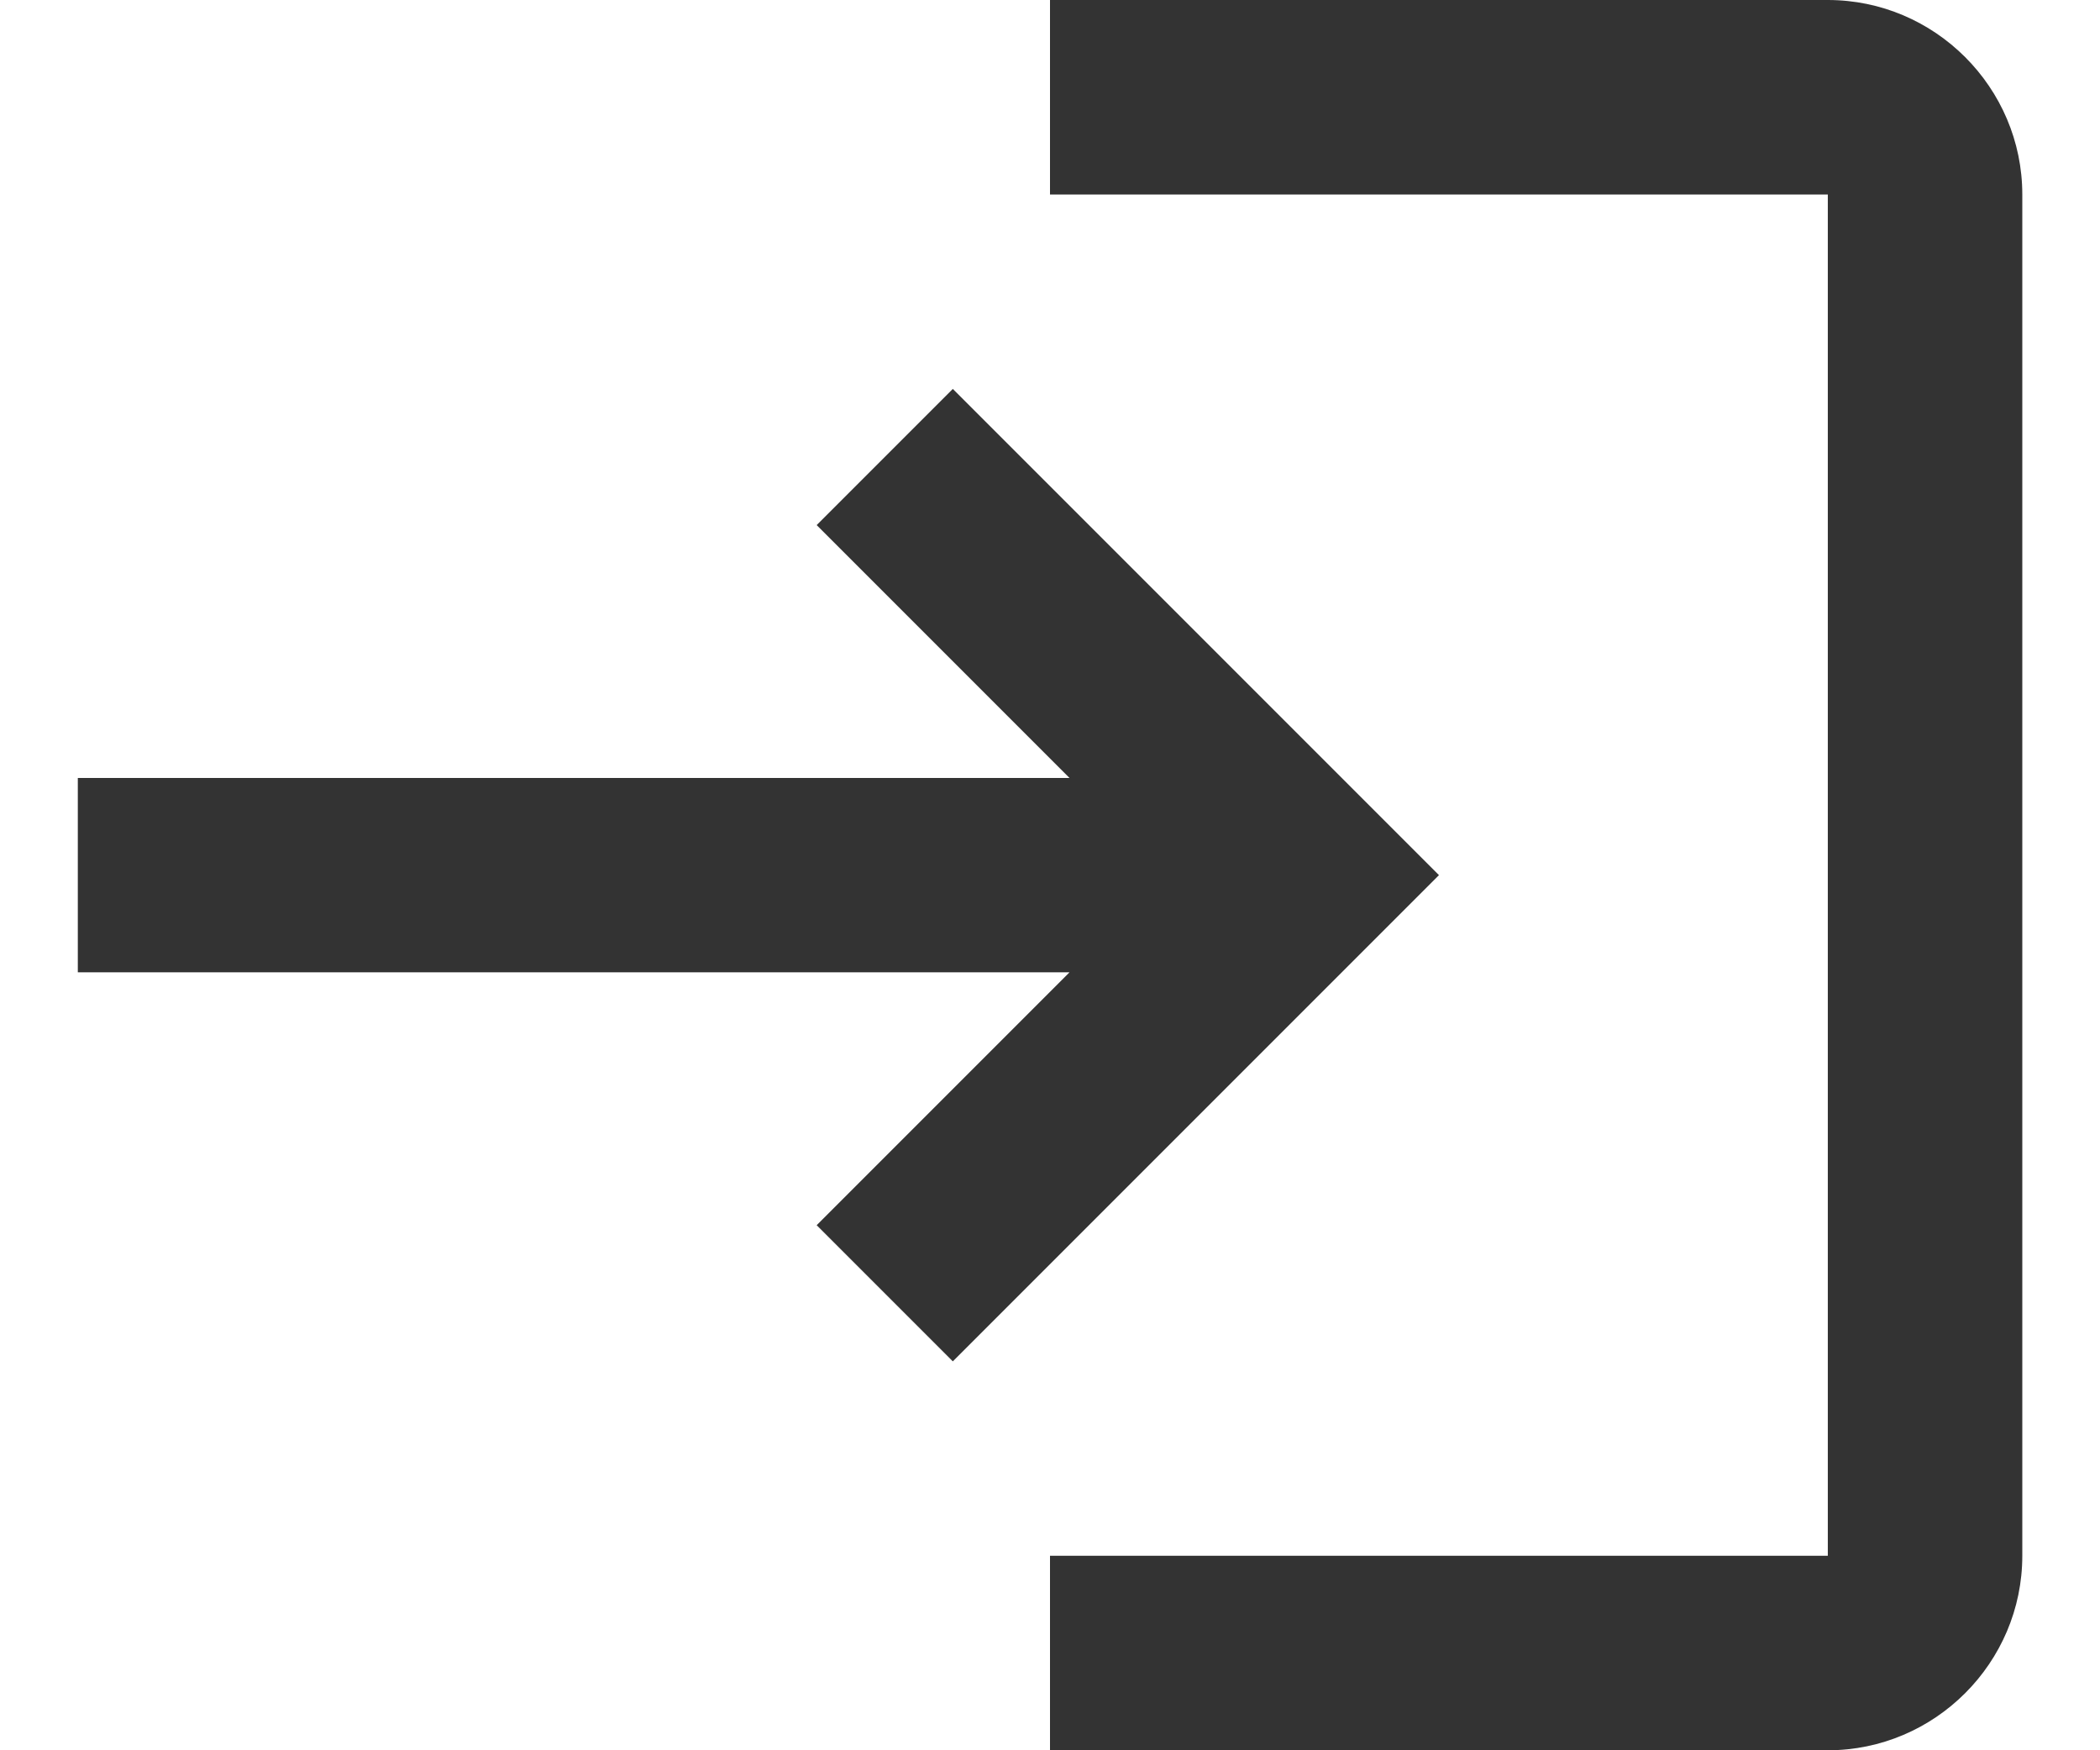
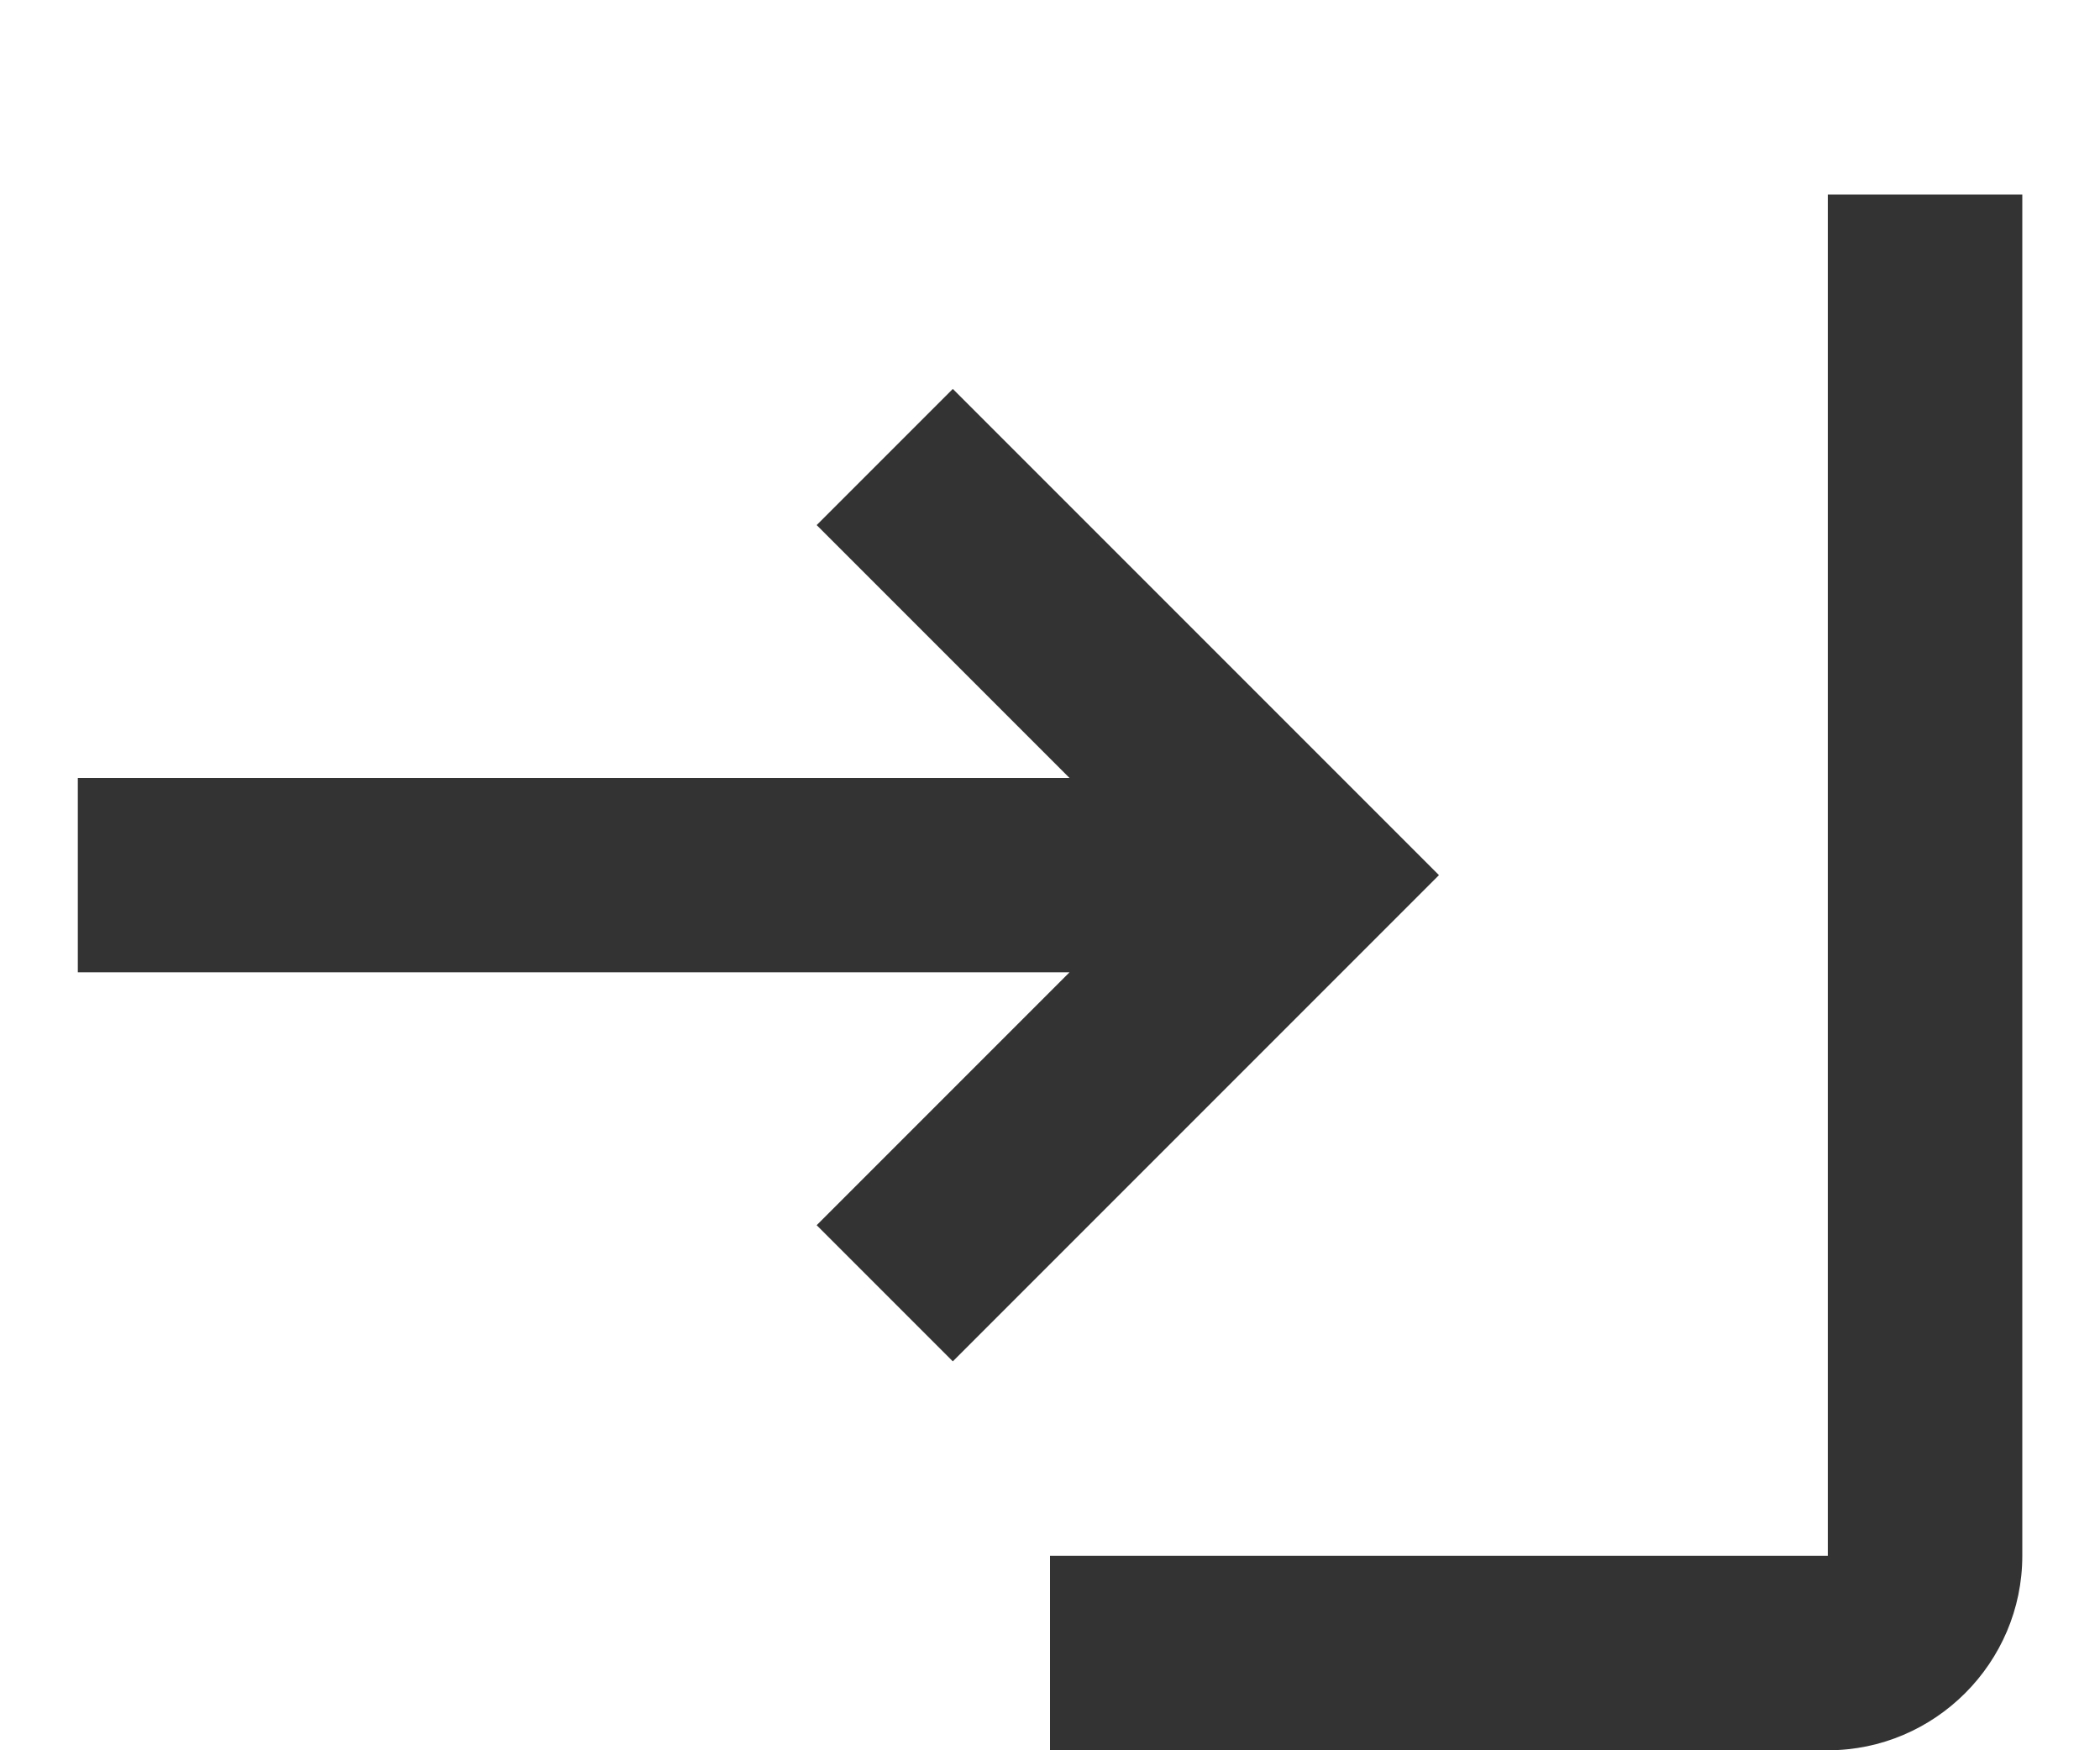
<svg xmlns="http://www.w3.org/2000/svg" width="18" height="15" viewBox="0 0 18 15" fill="none">
-   <path d="M8.167 3.333L7 4.5L9.167 6.667H0.667V8.333H9.167L7 10.5L8.167 11.667L12.334 7.5L8.167 3.333ZM15.667 13.333H9V15H15.667C16.584 15 17.334 14.25 17.334 13.333V1.667C17.334 0.75 16.584 0 15.667 0H9V1.667H15.667V13.333Z" fill="#333333" />
+   <path d="M8.167 3.333L7 4.5L9.167 6.667H0.667V8.333H9.167L7 10.5L8.167 11.667L12.334 7.5L8.167 3.333ZM15.667 13.333H9V15H15.667C16.584 15 17.334 14.25 17.334 13.333V1.667H9V1.667H15.667V13.333Z" fill="#333333" />
</svg>